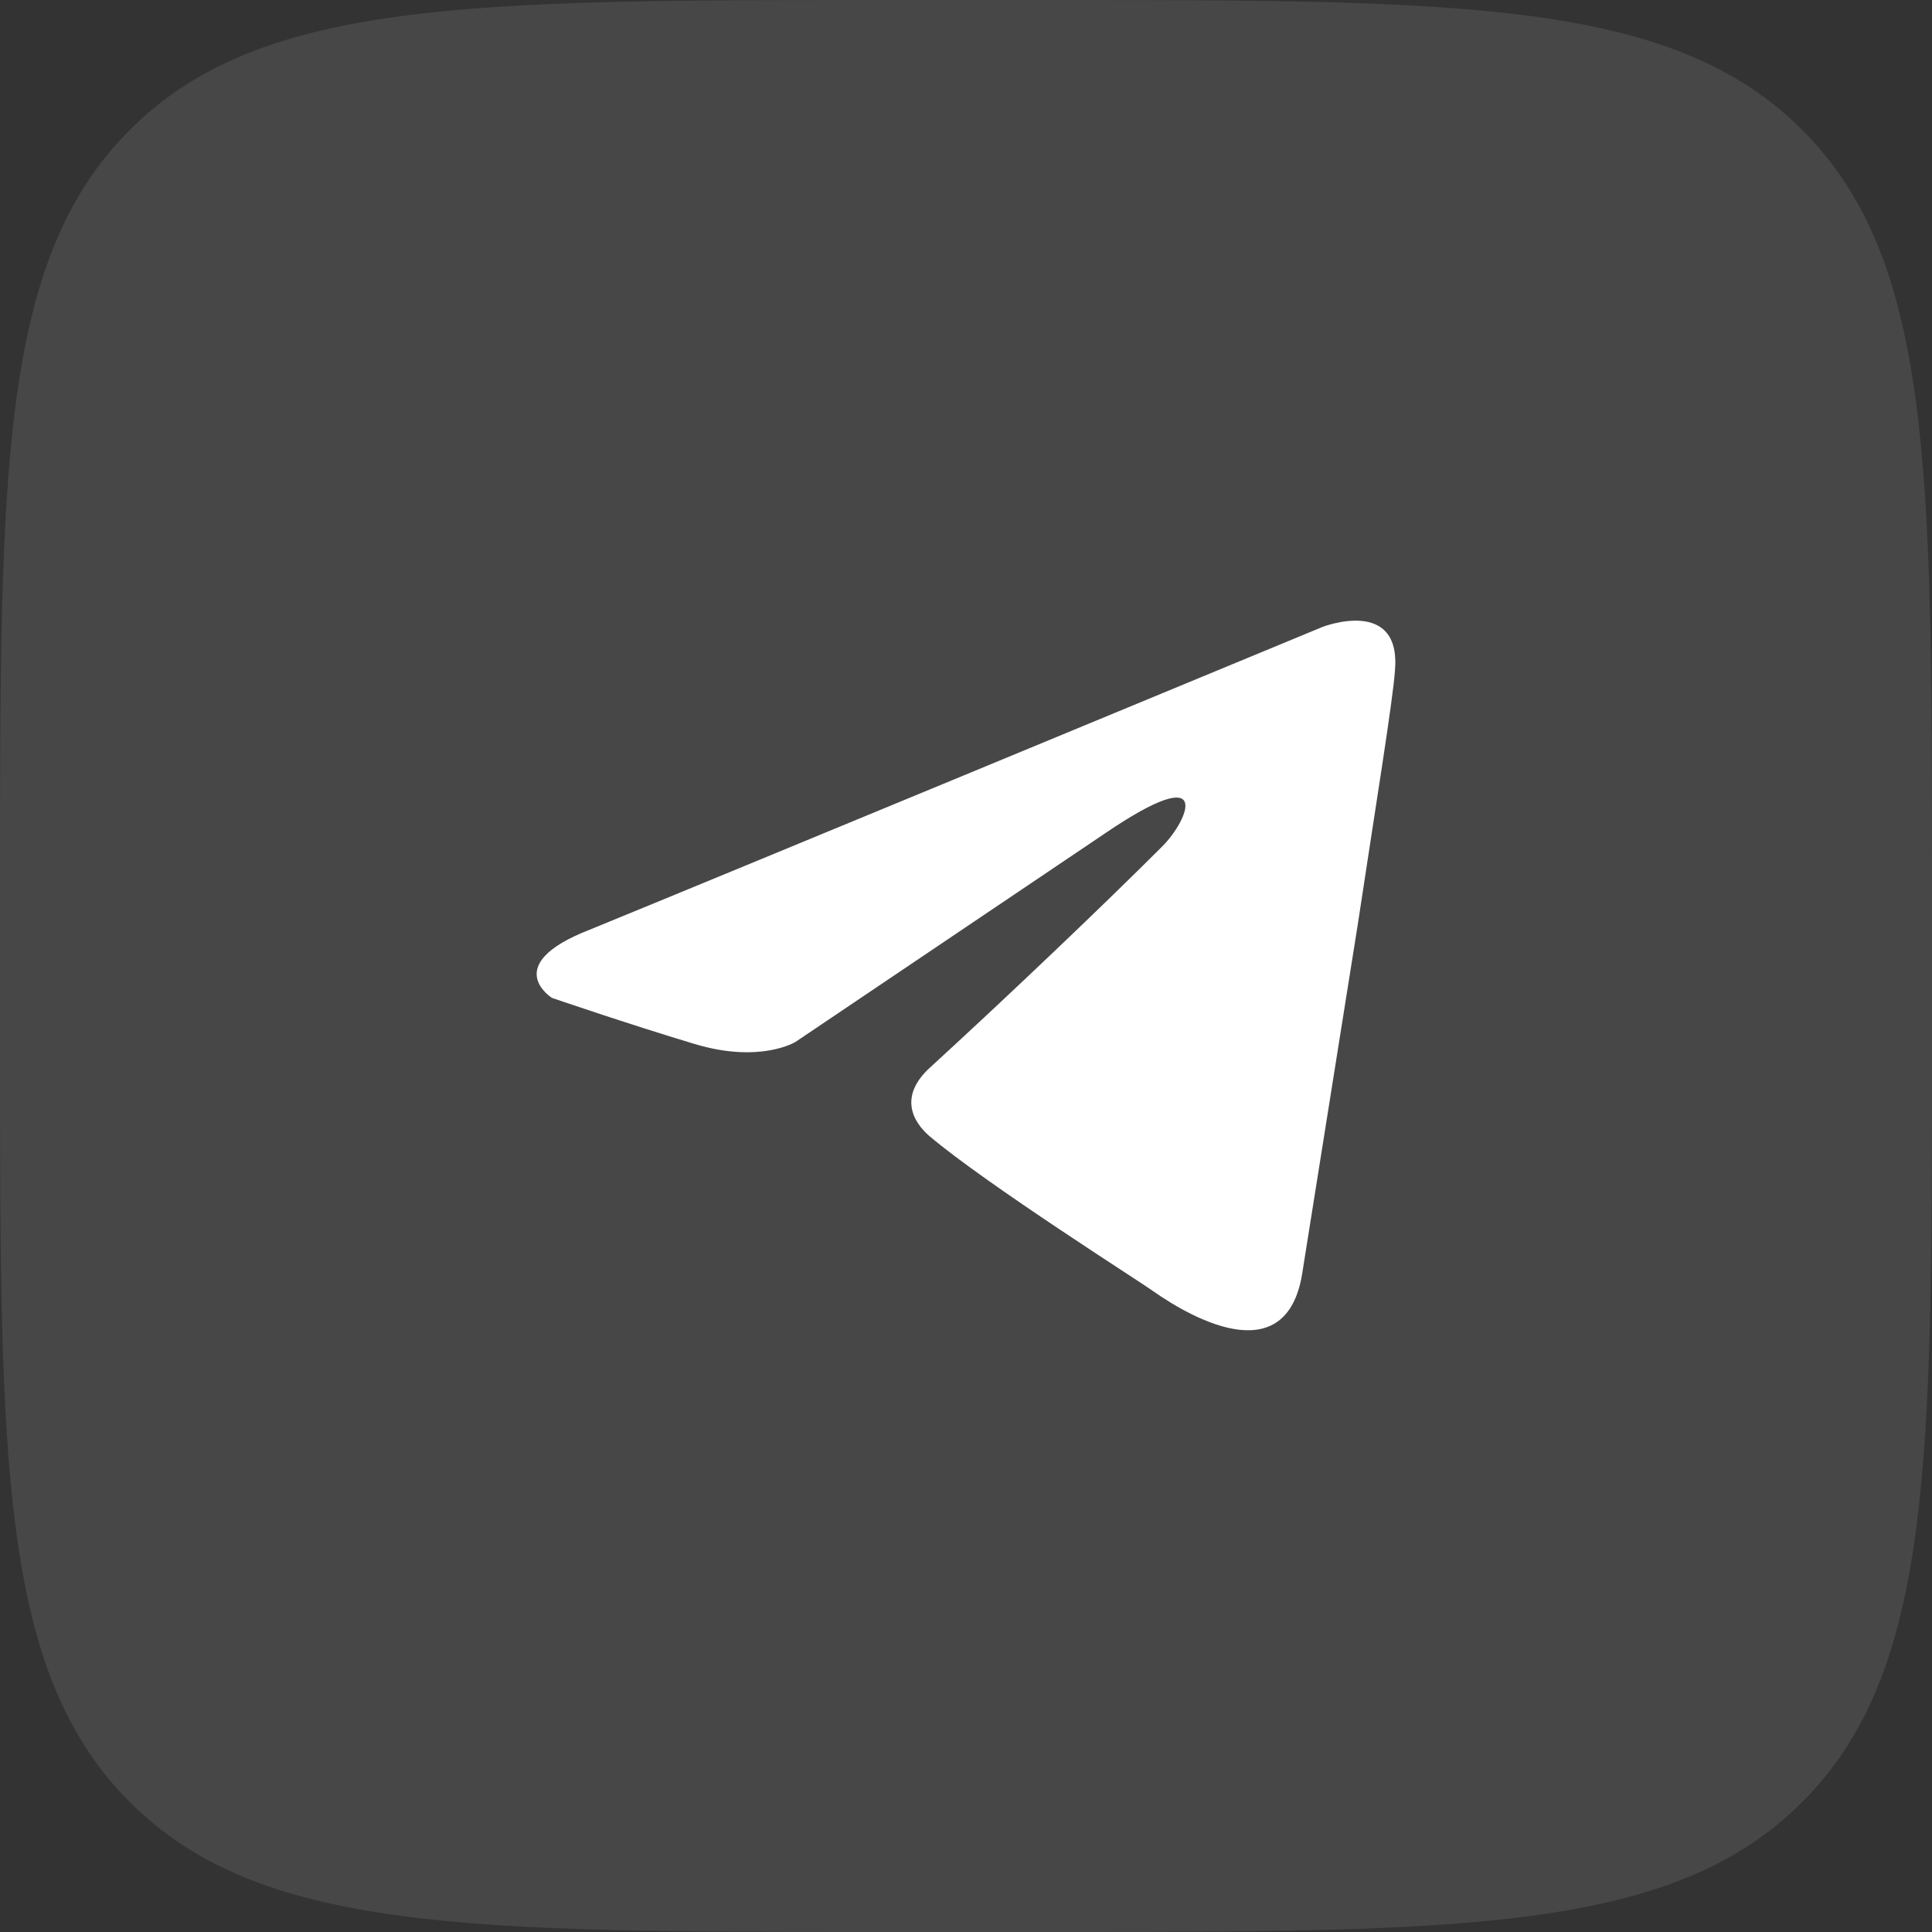
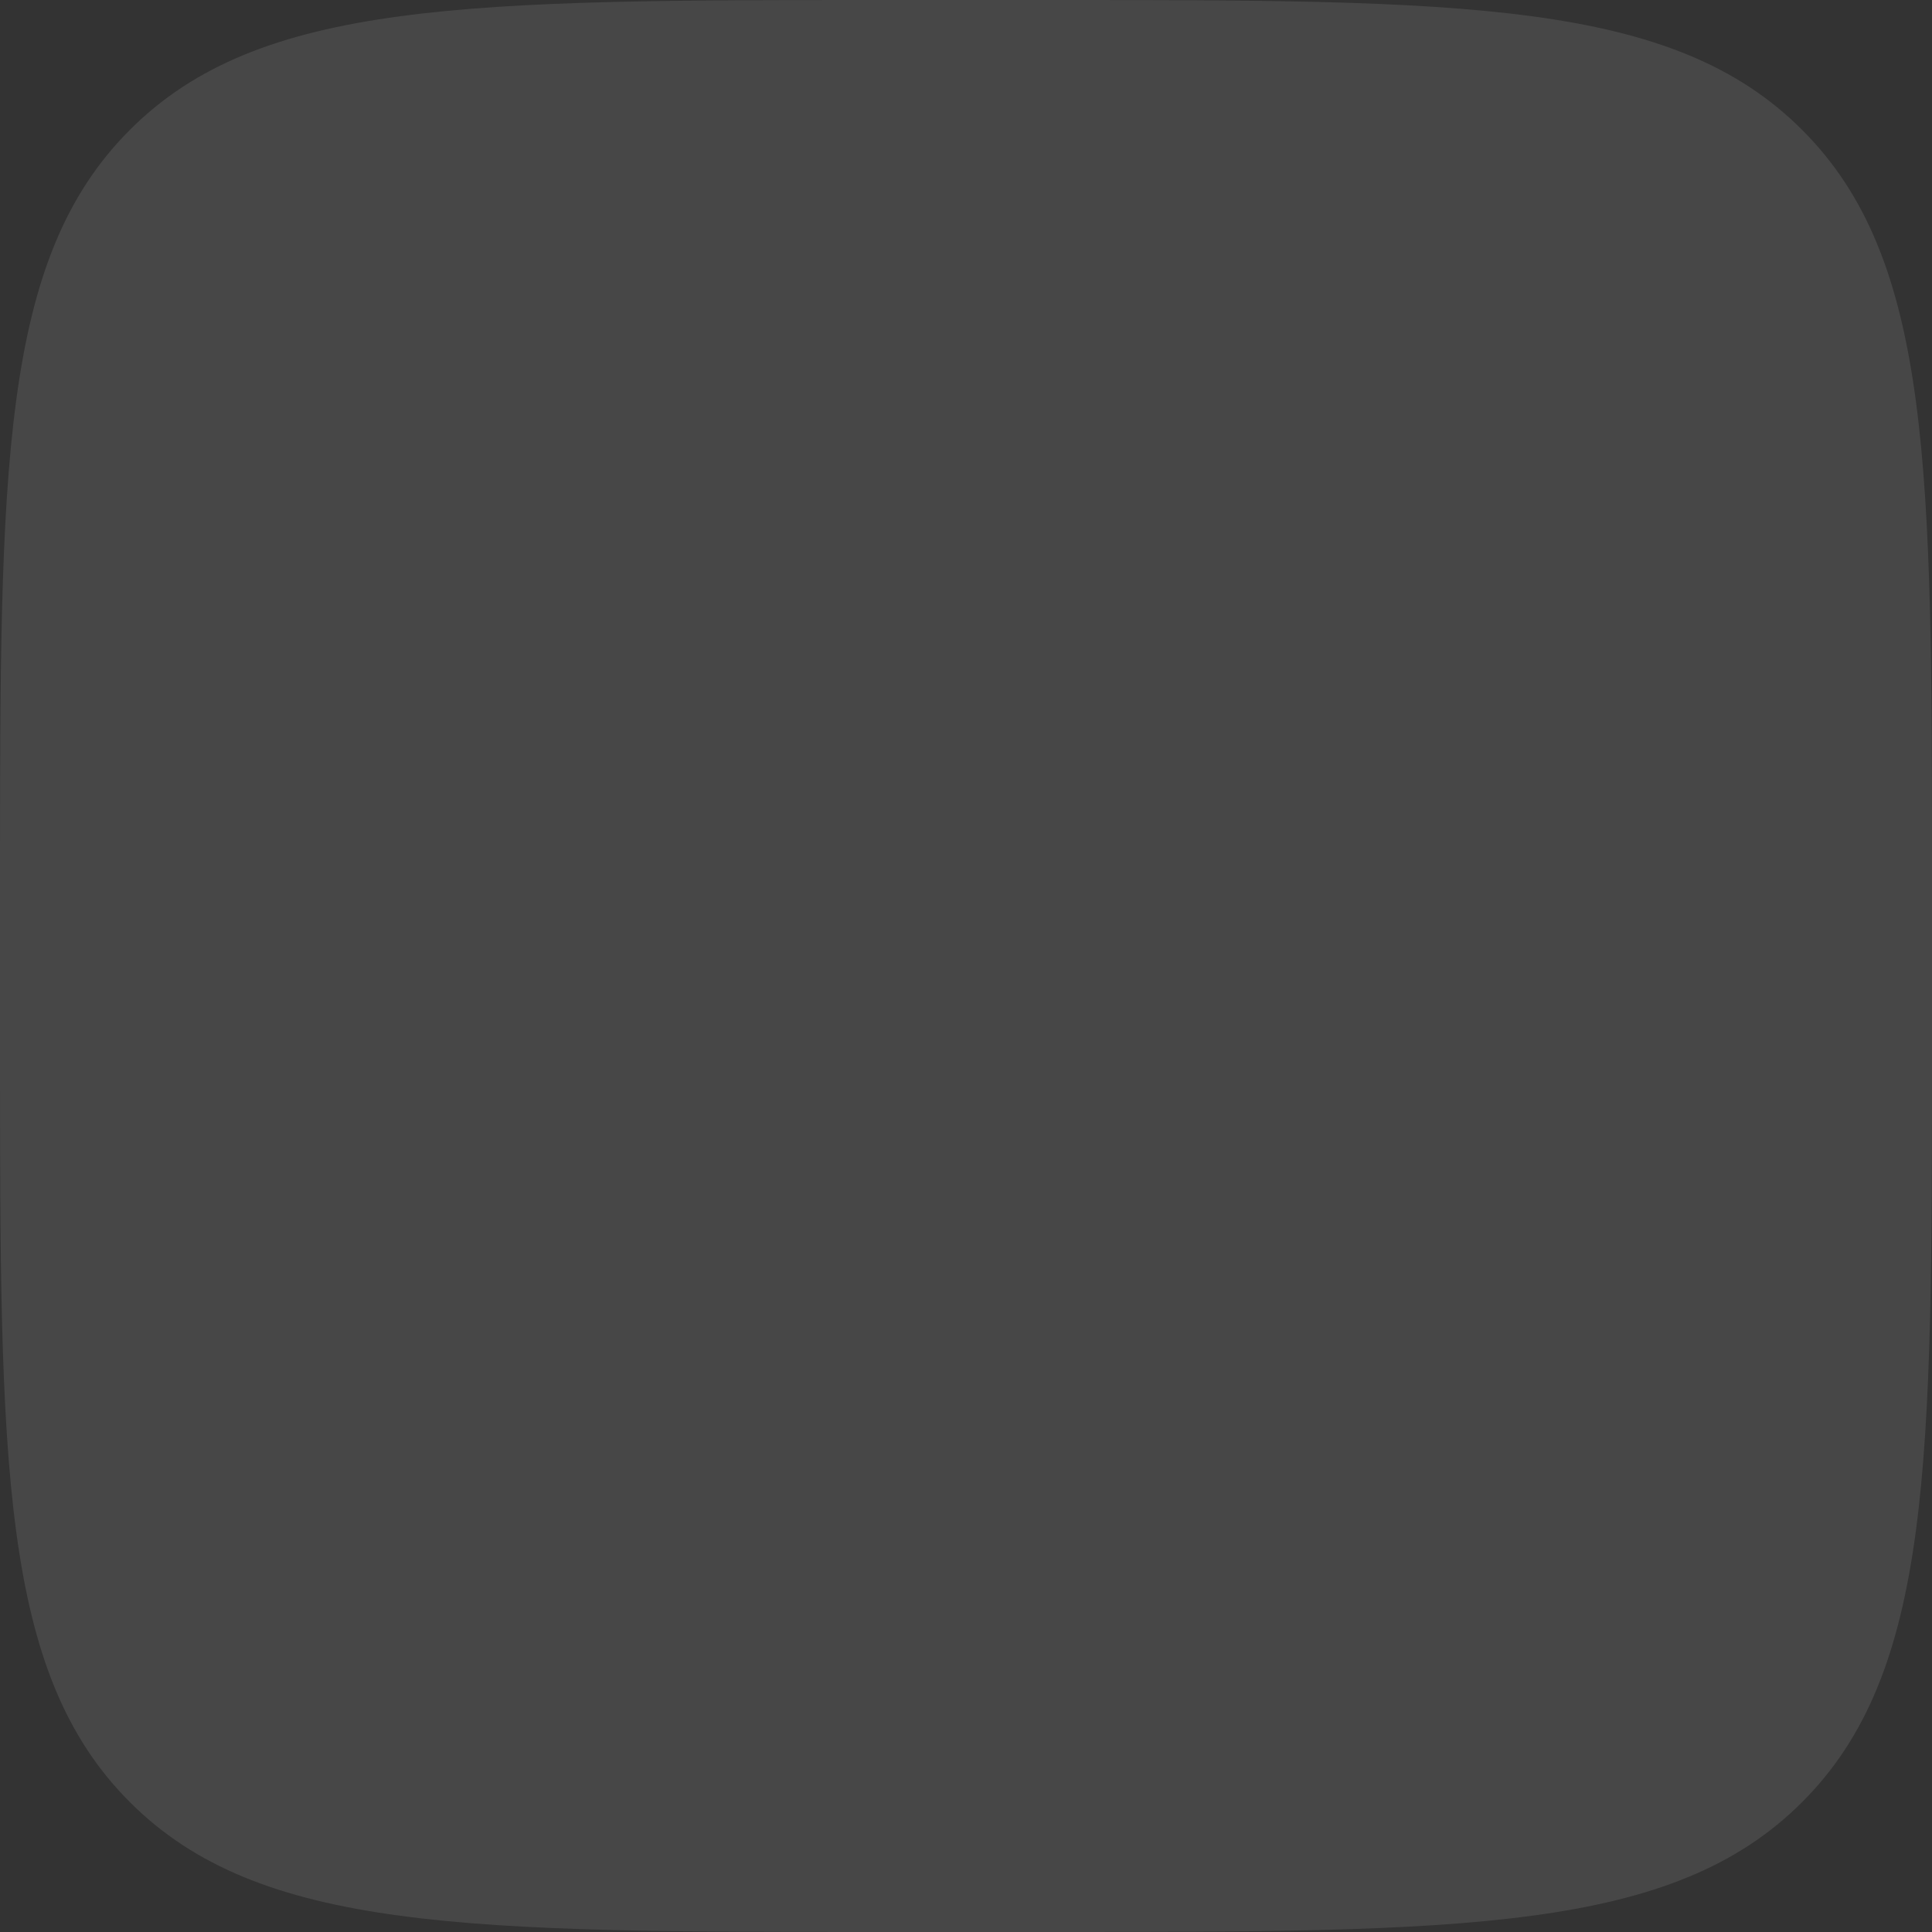
<svg xmlns="http://www.w3.org/2000/svg" width="54" height="54" viewBox="0 0 54 54" fill="none">
  <rect x="0" y="0" width="54" height="54" fill="#333333" stroke="none" />
  <path d="M0 24.785C0 13.101 0 7.259 3.63 3.63C7.259 0 13.101 0 24.785 0H29.215C40.899 0 46.741 0 50.37 3.63C54 7.259 54 13.101 54 24.785V29.215C54 40.899 54 46.741 50.37 50.37C46.741 54 40.899 54 29.215 54H24.785C13.101 54 7.259 54 3.63 50.37C0 46.741 0 40.899 0 29.215V24.785Z" fill="white" fill-opacity="0.1" />
-   <path d="M36.964 17.523C33.798 18.834 20.223 24.457 16.471 25.99C13.956 26.972 15.428 27.892 15.428 27.892C15.428 27.892 17.576 28.628 19.416 29.18C21.257 29.733 22.239 29.119 22.239 29.119L30.89 23.29C33.958 21.204 33.221 22.922 32.485 23.658C30.89 25.254 28.252 27.769 26.043 29.794C25.061 30.653 25.552 31.389 25.981 31.757C27.577 33.107 31.933 35.868 32.178 36.052C33.475 36.97 36.024 38.291 36.412 35.5L37.946 25.867C38.437 22.615 38.928 19.609 38.989 18.75C39.173 16.664 36.964 17.523 36.964 17.523Z" fill="white" />
</svg>